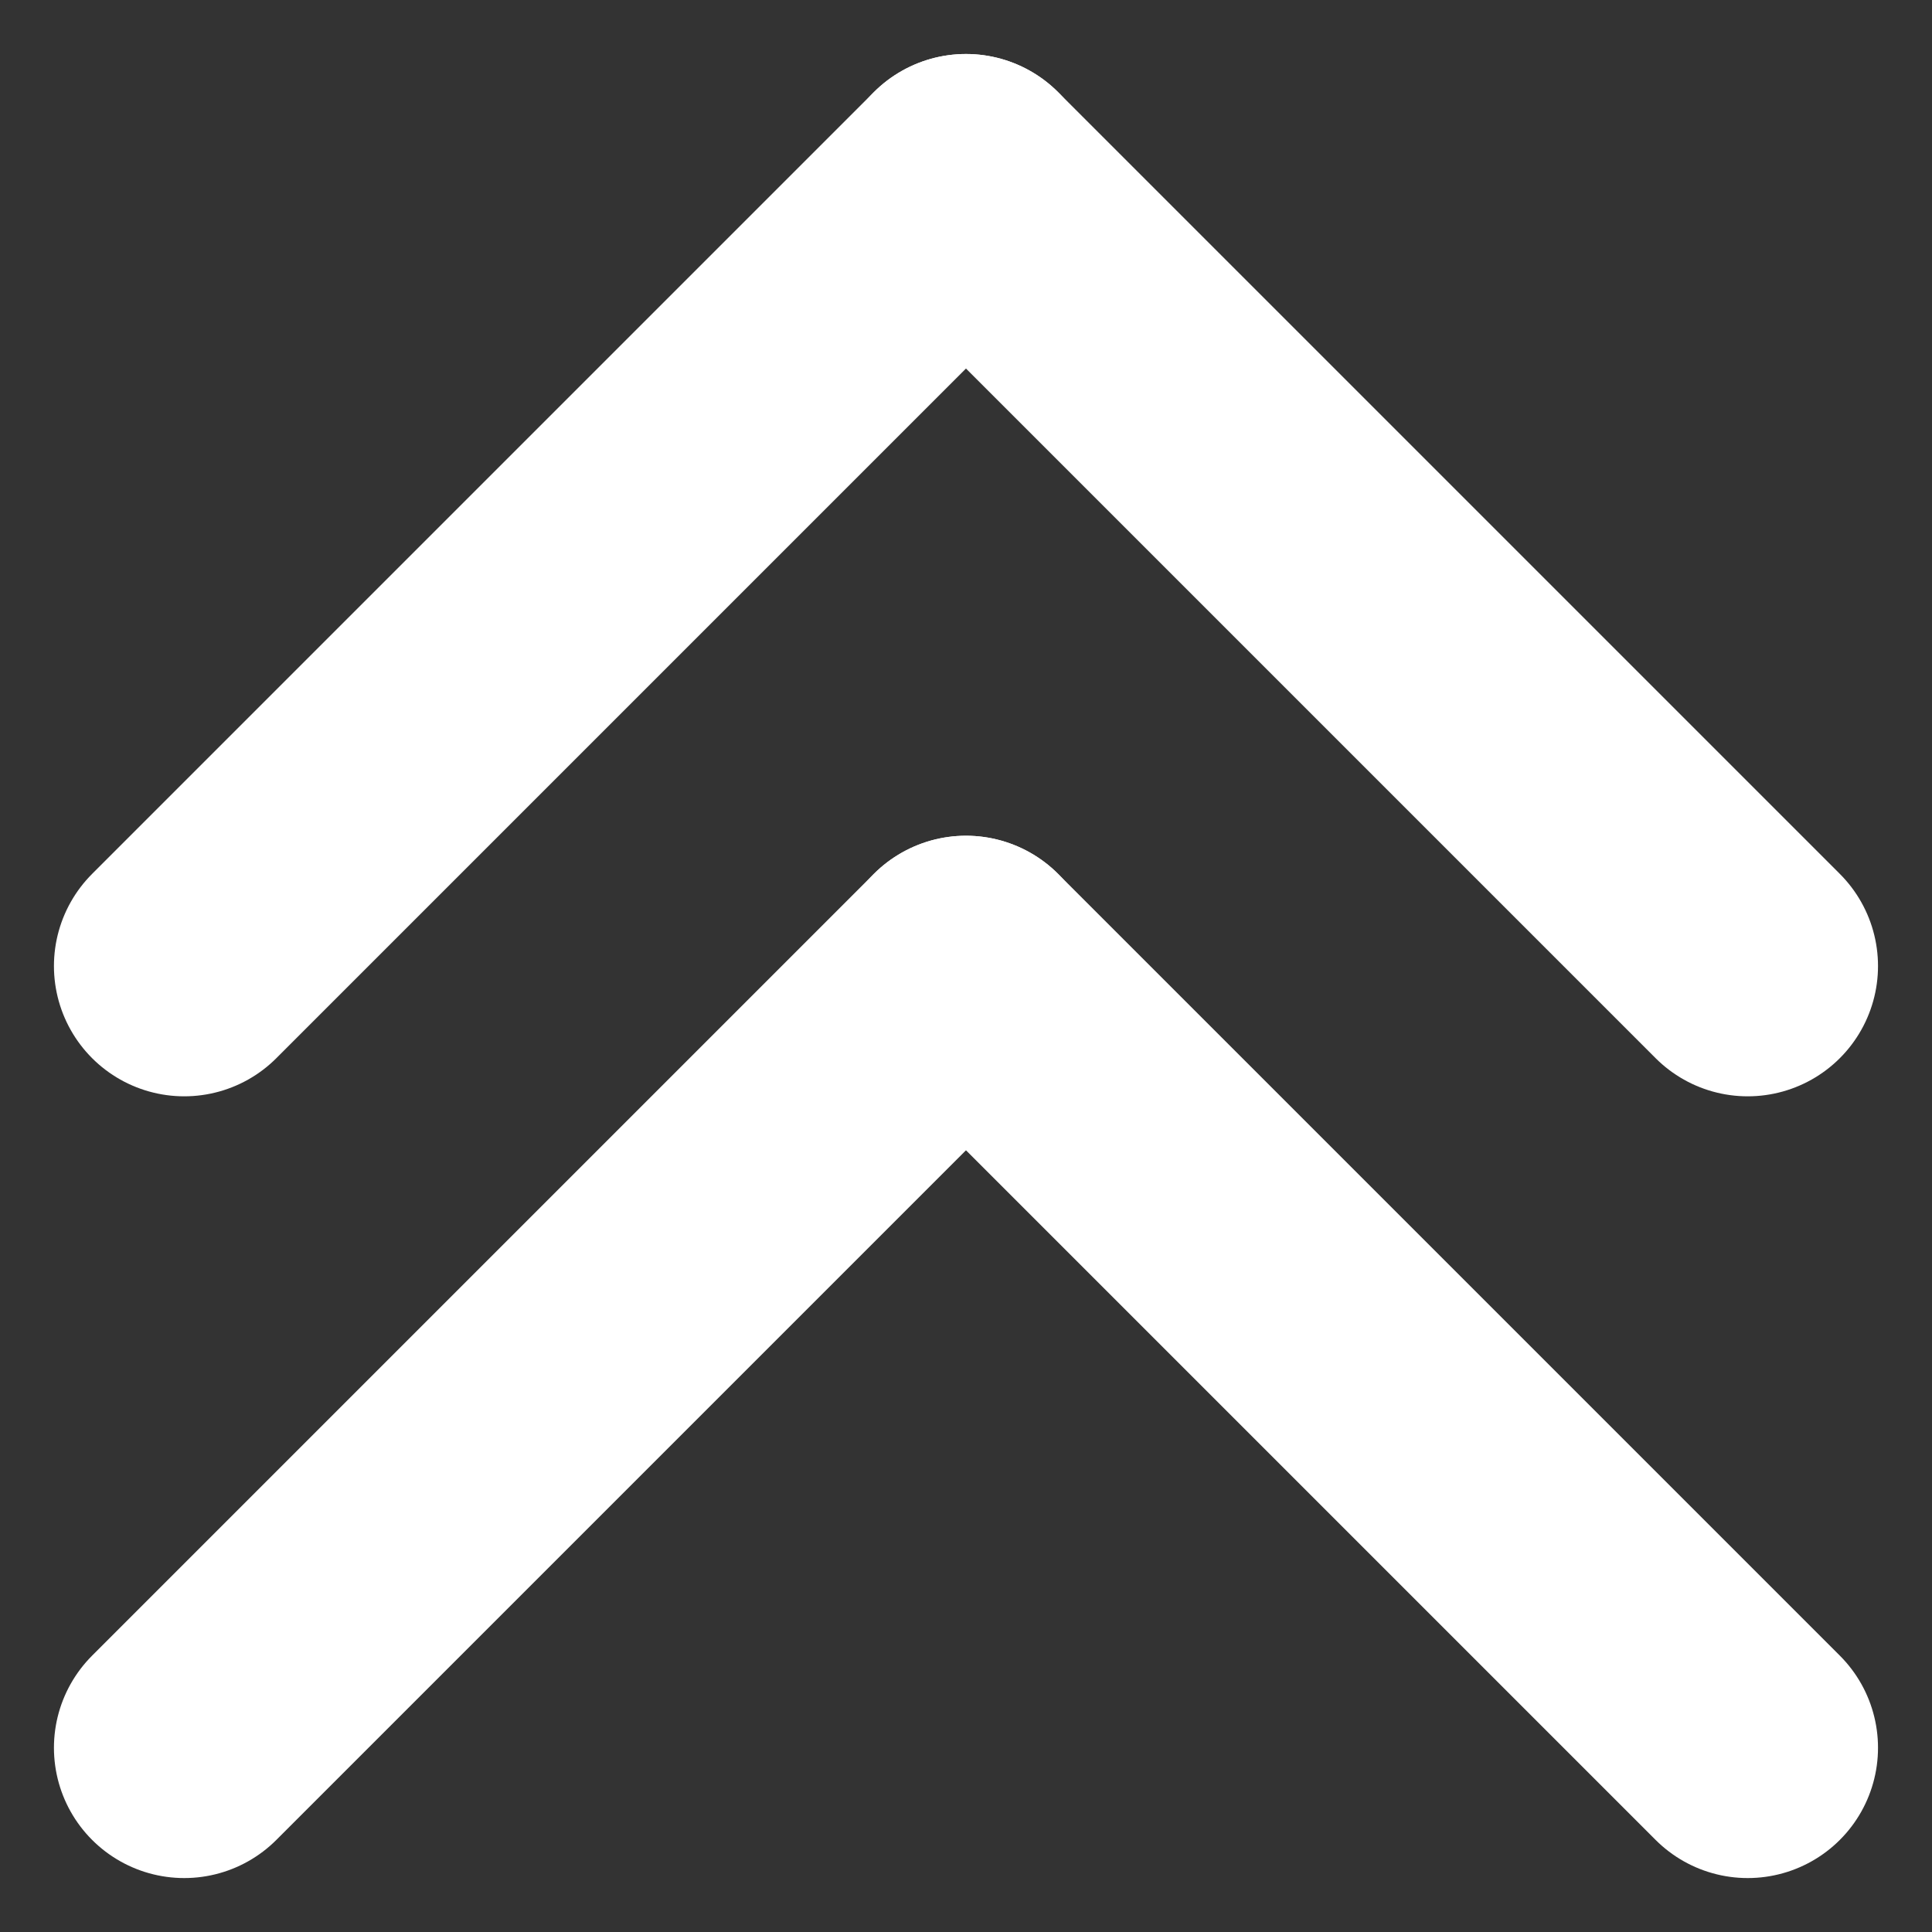
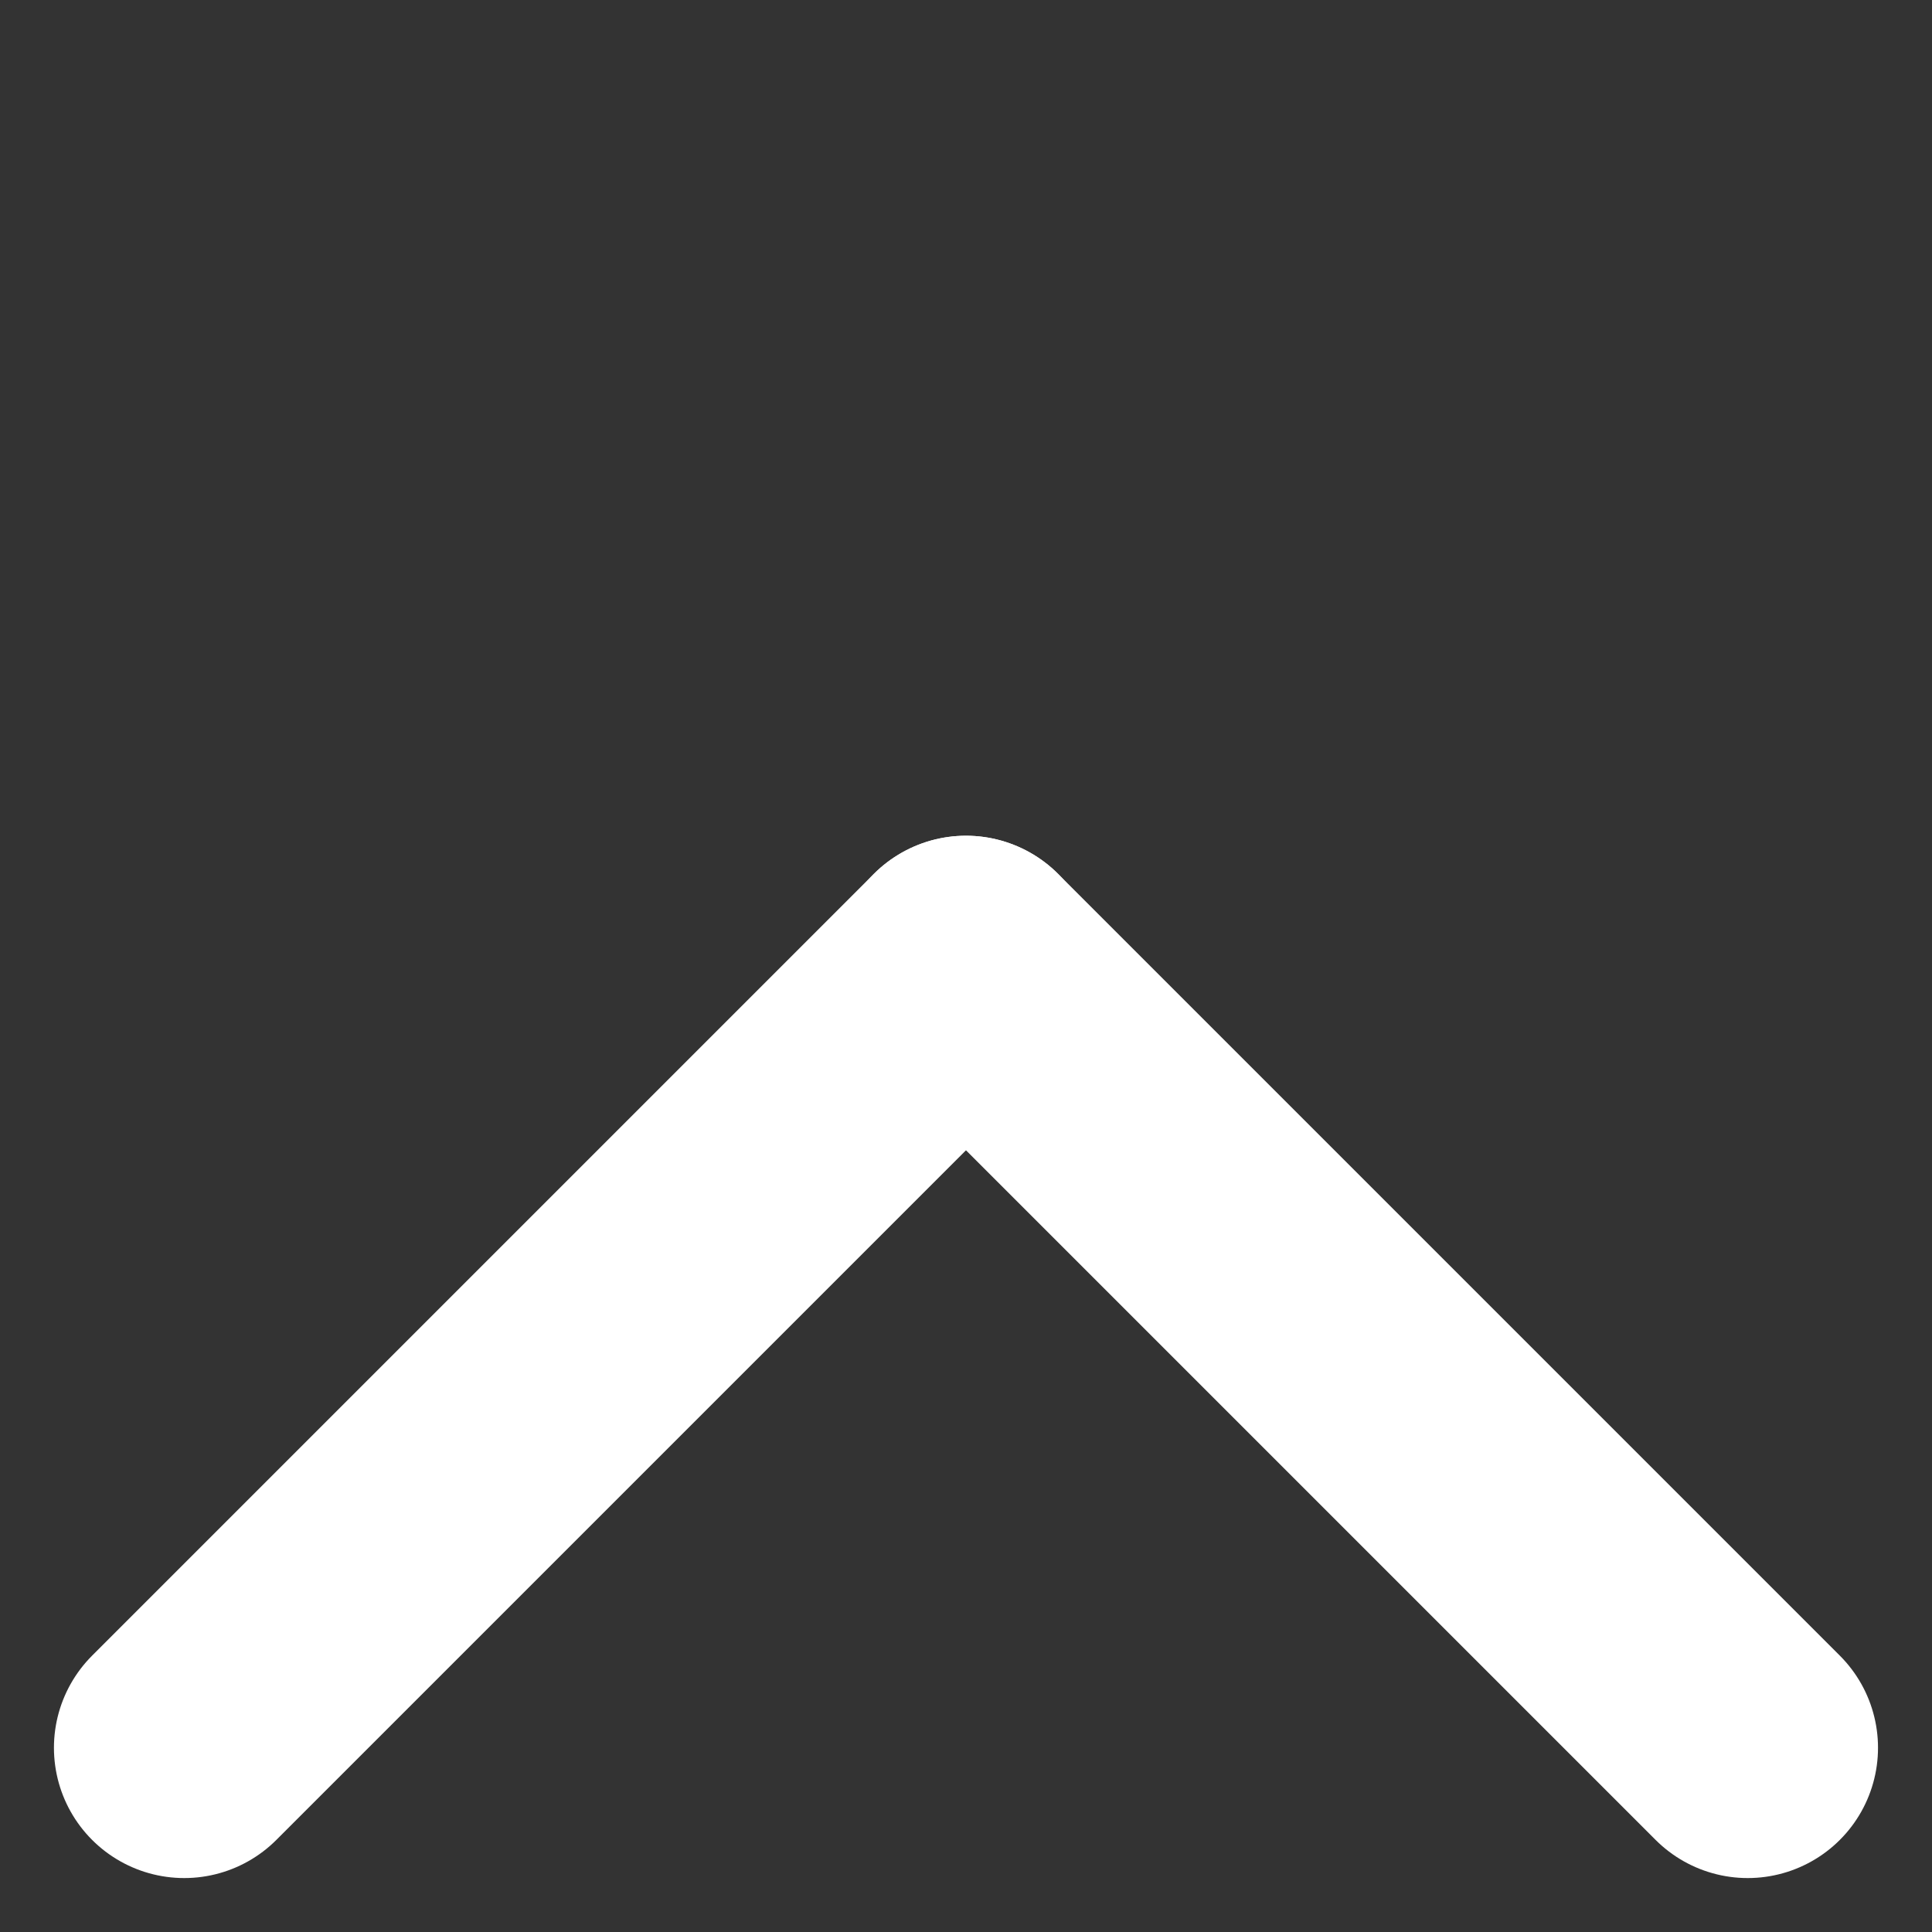
<svg xmlns="http://www.w3.org/2000/svg" width="37.071" height="37.071" viewBox="0 0 37.071 37.071">
  <rect x="0" y="0" width="37.071" height="37.071" fill="#333333" stroke="none" />
  <g id="グループ_7" data-name="グループ 7" transform="translate(-1697.566 -5824.566)">
-     <line id="線_15" data-name="線 15" x1="15" y2="15" transform="translate(1701.101 5828.102)" fill="none" stroke="#fff" stroke-linecap="round" stroke-width="5" />
-     <line id="線_18" data-name="線 18" x2="15" y2="15" transform="translate(1716.101 5828.102)" fill="none" stroke="#fff" stroke-linecap="round" stroke-width="5" />
    <line id="線_16" data-name="線 16" x1="15" y2="15" transform="translate(1701.101 5843.102)" fill="none" stroke="#fff" stroke-linecap="round" stroke-width="5" />
    <line id="線_17" data-name="線 17" x2="15" y2="15" transform="translate(1716.101 5843.102)" fill="none" stroke="#fff" stroke-linecap="round" stroke-width="5" />
  </g>
</svg>